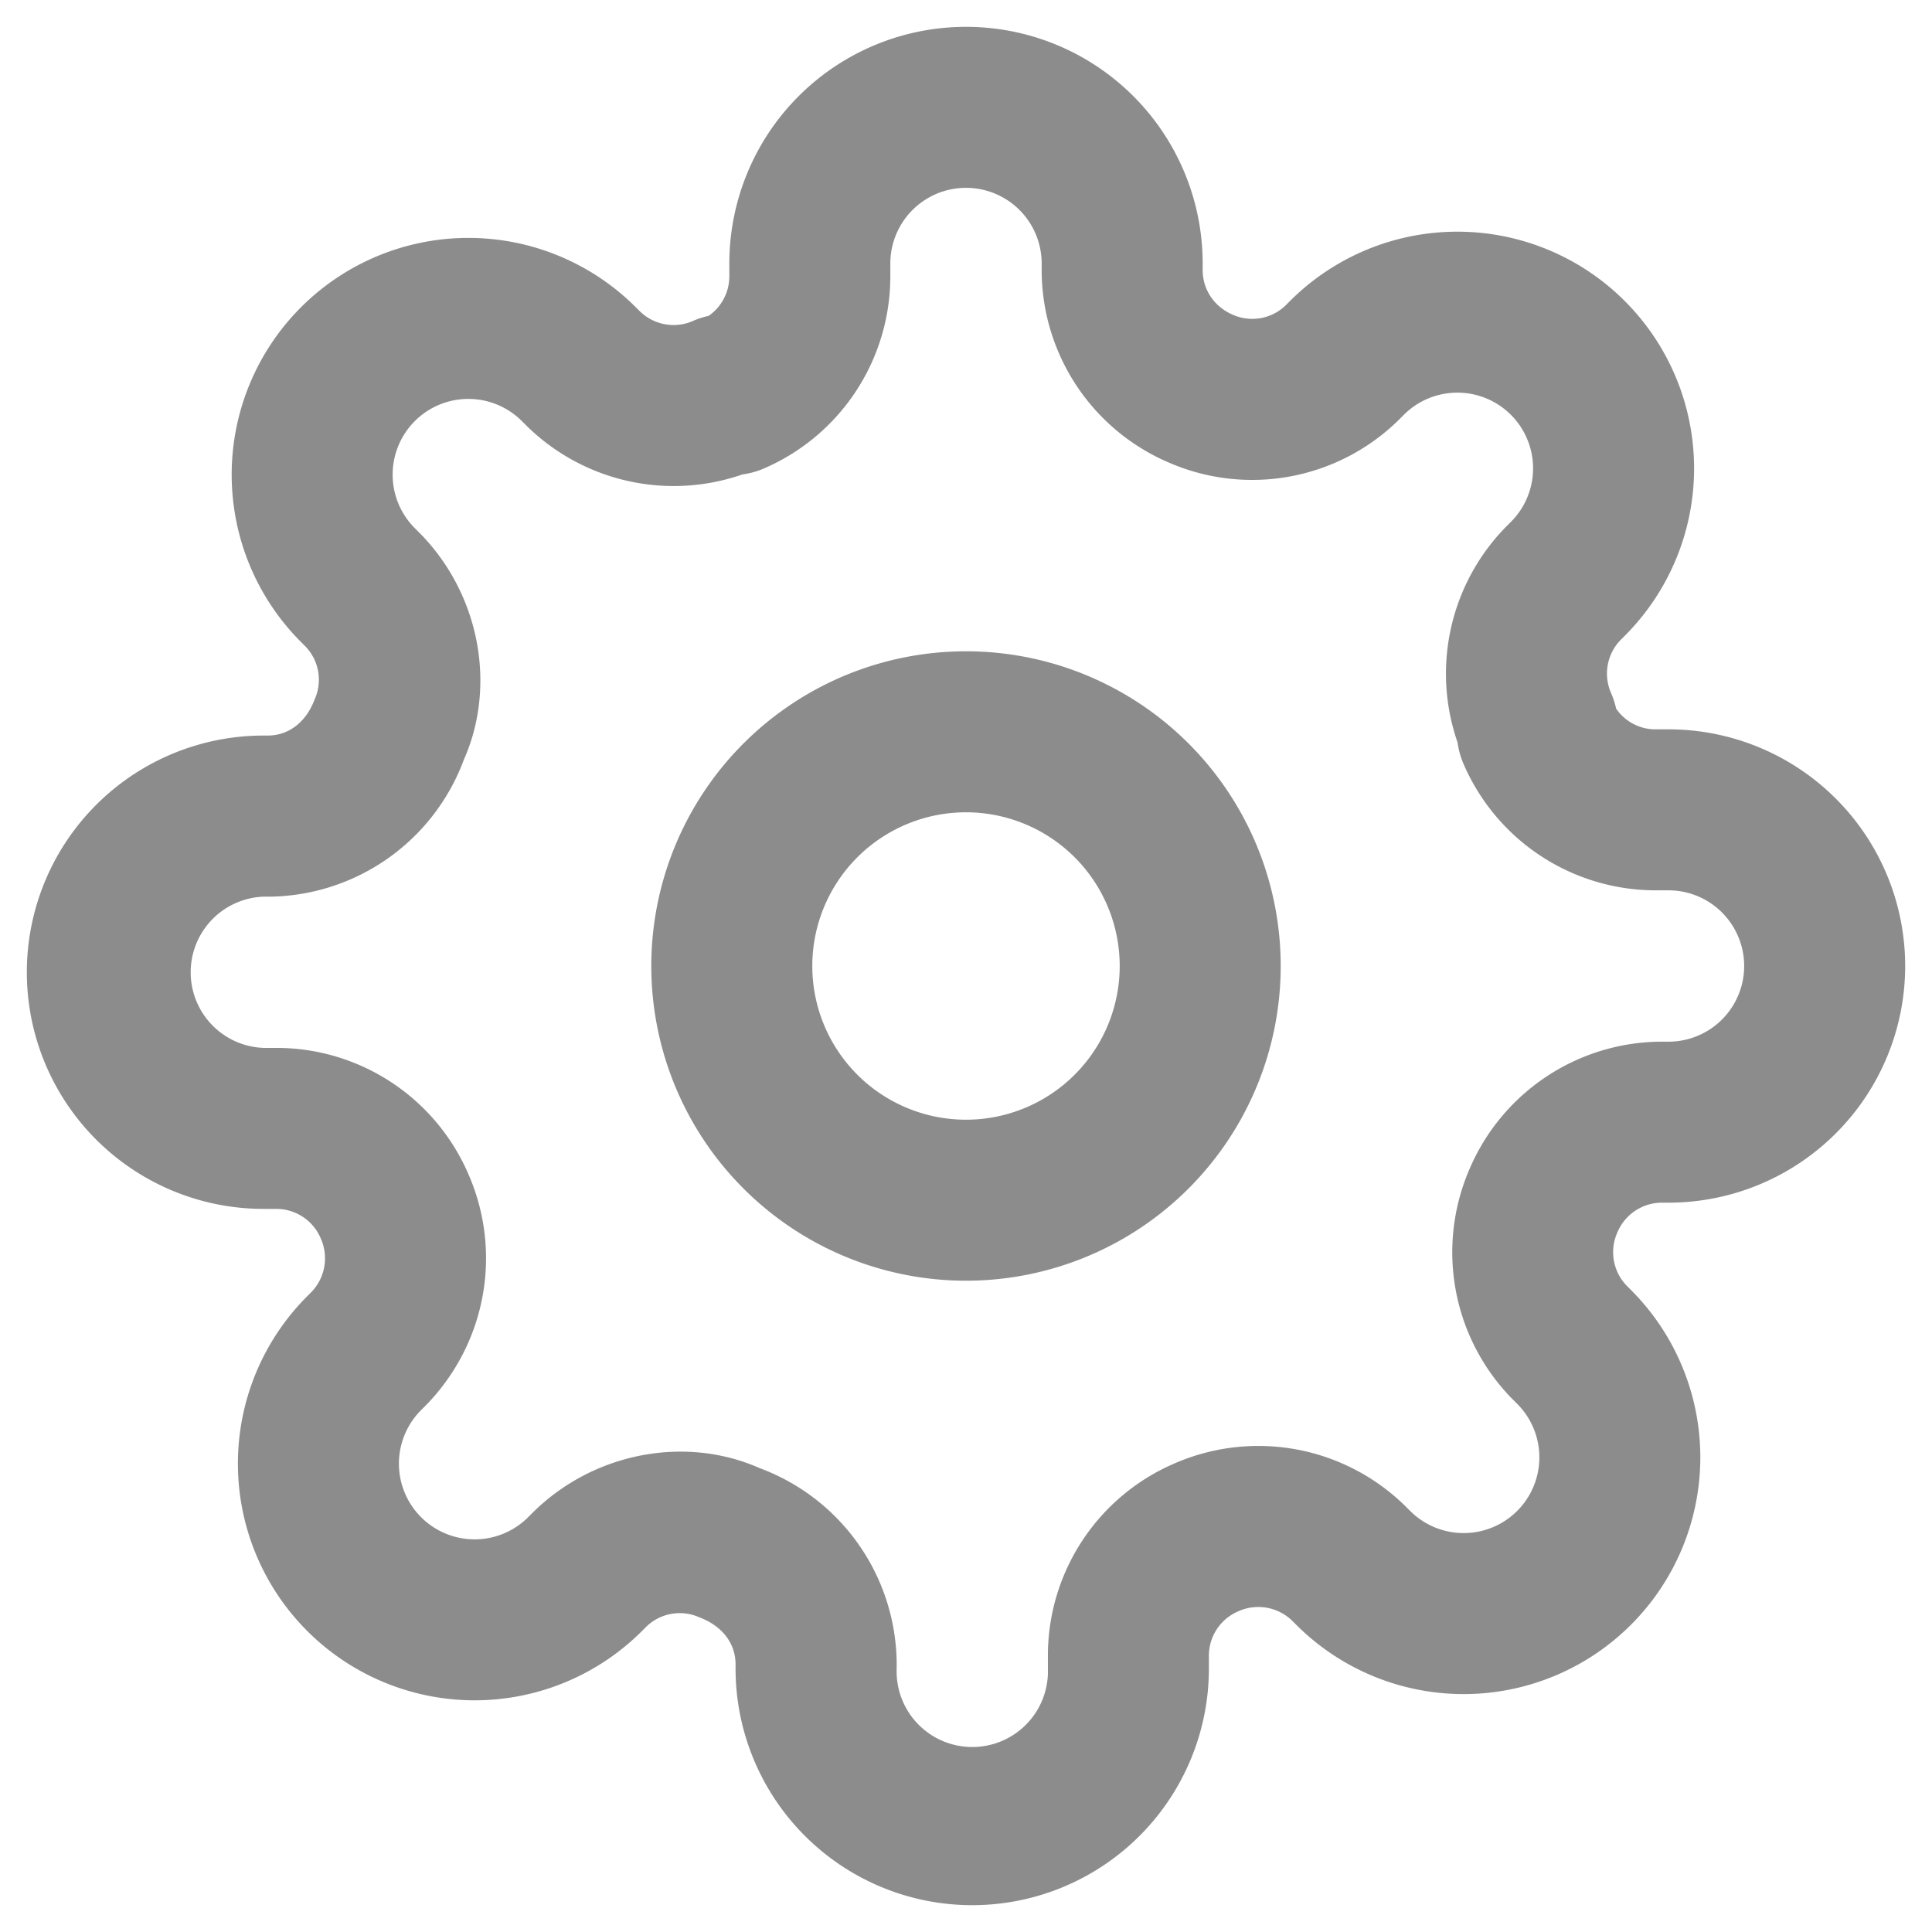
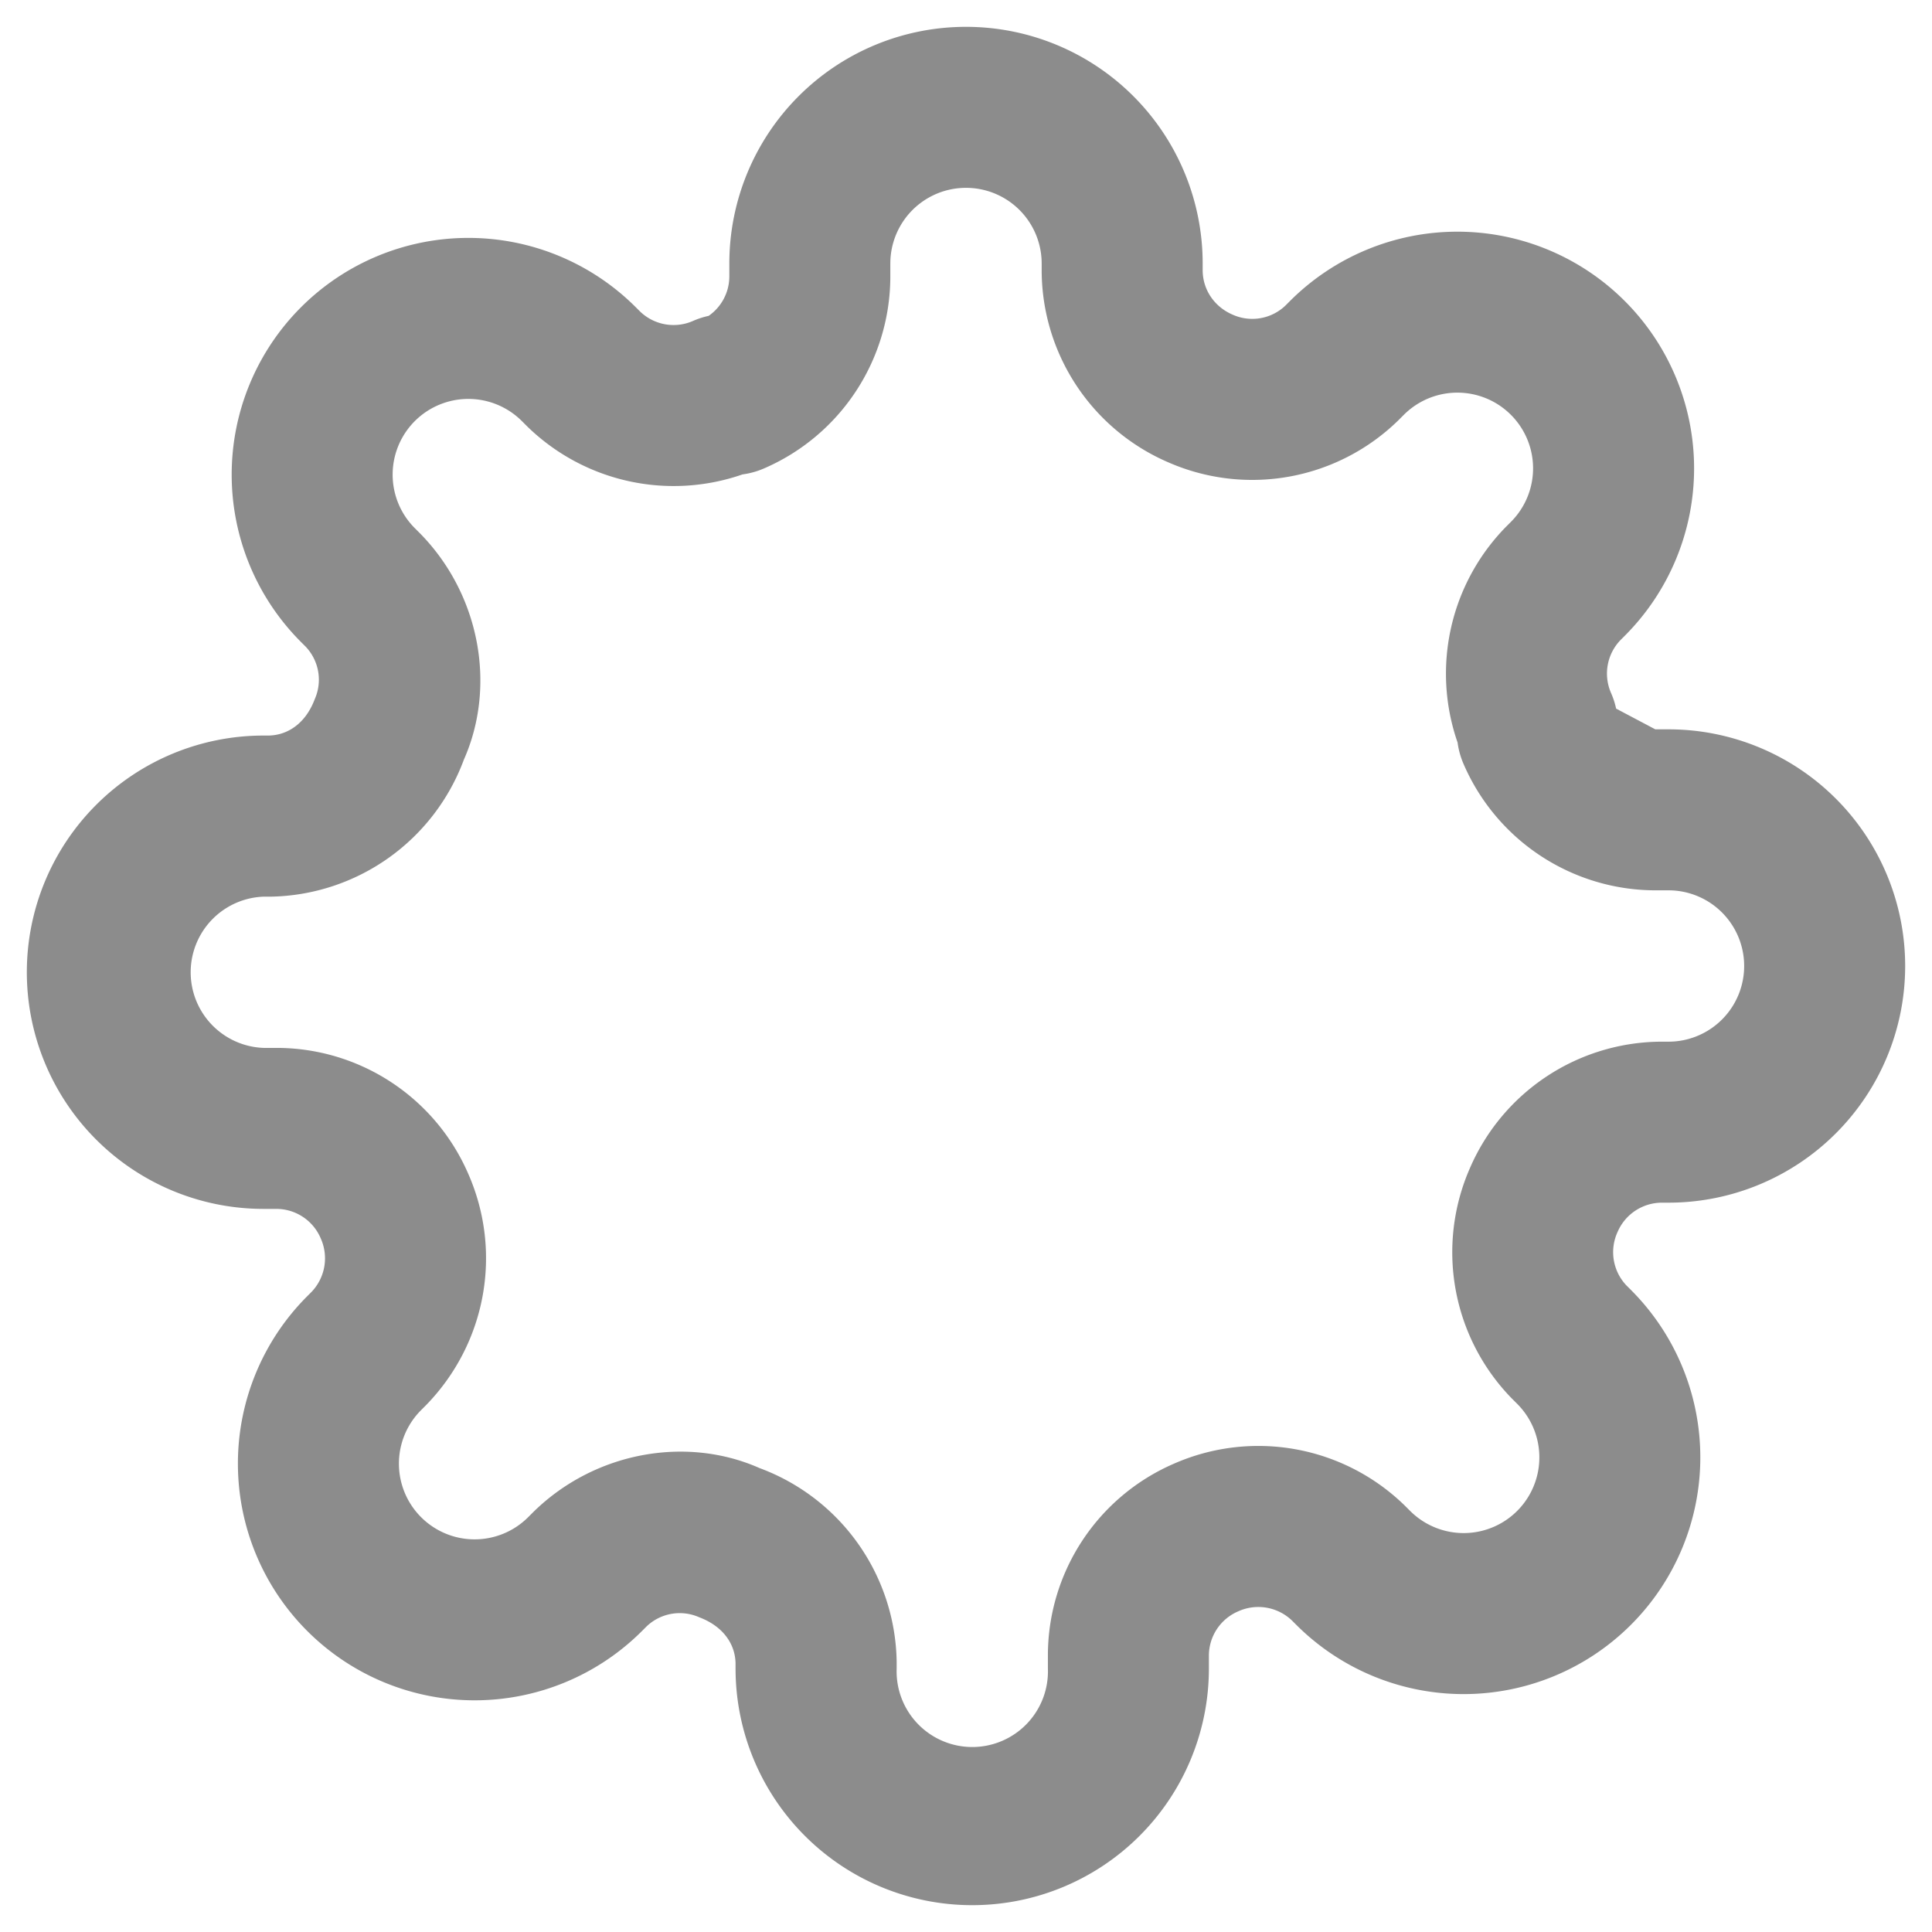
<svg xmlns="http://www.w3.org/2000/svg" width="18" height="18" viewBox="0 0 18 18">
  <g fill="#8c8c8c" fill-rule="nonzero">
-     <path d="M9 11.932a2.932 2.932 0 1 0 0-5.864 2.932 2.932 0 0 0 0 5.864zm0-1.5a1.432 1.432 0 1 1 0-2.864 1.432 1.432 0 0 1 0 2.864z" />
-     <path d="M15.422 6.795h.123a2.205 2.205 0 1 1 0 4.41h-.062a.45.45 0 0 0-.412.272.45.45 0 0 0 .081.498l.043.043a2.205 2.205 0 1 1-3.118 3.12l-.038-.038a.453.453 0 0 0-.504-.087.449.449 0 0 0-.272.409v.123a2.205 2.205 0 1 1-4.41 0v-.047c-.003-.185-.12-.348-.338-.43a.447.447 0 0 0-.49.084l-.043.043a2.205 2.205 0 1 1-3.12-3.118l.038-.038a.453.453 0 0 0 .087-.504.449.449 0 0 0-.409-.272h-.123a2.205 2.205 0 1 1 0-4.41h.047c.185-.003.348-.12.43-.338a.447.447 0 0 0-.084-.49l-.043-.043a2.205 2.205 0 1 1 3.118-3.12l.038.038a.45.45 0 0 0 .496.09.75.75 0 0 1 .145-.047.448.448 0 0 0 .193-.365v-.123a2.205 2.205 0 0 1 4.41 0v.062c0 .18.107.341.28.415a.447.447 0 0 0 .49-.084l.043-.043a2.205 2.205 0 1 1 3.12 3.118l-.038.038a.45.45 0 0 0-.09.496.75.75 0 0 1 .047.145c.082.12.219.193.365.193zm.058 2.91h.065a.705.705 0 1 0 0-1.41h-.126a1.95 1.95 0 0 1-1.785-1.181.75.75 0 0 1-.054-.196 1.954 1.954 0 0 1 .453-2.012l.044-.044a.705.705 0 1 0-.998-.997l-.05.05a1.947 1.947 0 0 1-2.143.393A1.951 1.951 0 0 1 9.705 2.52v-.065a.705.705 0 1 0-1.41 0v.126a1.95 1.95 0 0 1-1.181 1.785.75.75 0 0 1-.196.054 1.954 1.954 0 0 1-2.012-.453l-.044-.044a.705.705 0 1 0-.997.998l.05.05c.557.569.711 1.42.407 2.106A1.956 1.956 0 0 1 2.52 8.354h-.065a.705.705 0 0 0 0 1.409h.126a1.947 1.947 0 0 1 1.782 1.174c.321.73.167 1.581-.396 2.157l-.044.044a.705.705 0 1 0 .998.997l.05-.05c.569-.557 1.42-.711 2.106-.407a1.956 1.956 0 0 1 1.277 1.802v.065a.705.705 0 1 0 1.409 0v-.126a1.947 1.947 0 0 1 1.174-1.782 1.953 1.953 0 0 1 2.157.396l.044.044a.705.705 0 1 0 .997-.998l-.05-.05a1.95 1.95 0 0 1-.39-2.146 1.951 1.951 0 0 1 1.785-1.178z" />
+     <path d="M15.422 6.795h.123a2.205 2.205 0 1 1 0 4.41h-.062a.45.45 0 0 0-.412.272.45.45 0 0 0 .081.498l.043.043a2.205 2.205 0 1 1-3.118 3.12l-.038-.038a.453.453 0 0 0-.504-.087.449.449 0 0 0-.272.409v.123a2.205 2.205 0 1 1-4.41 0v-.047c-.003-.185-.12-.348-.338-.43a.447.447 0 0 0-.49.084l-.043.043a2.205 2.205 0 1 1-3.12-3.118l.038-.038a.453.453 0 0 0 .087-.504.449.449 0 0 0-.409-.272h-.123a2.205 2.205 0 1 1 0-4.41h.047c.185-.003.348-.12.43-.338a.447.447 0 0 0-.084-.49l-.043-.043a2.205 2.205 0 1 1 3.118-3.12l.038.038a.45.45 0 0 0 .496.09.75.75 0 0 1 .145-.047.448.448 0 0 0 .193-.365v-.123a2.205 2.205 0 0 1 4.41 0v.062c0 .18.107.341.28.415a.447.447 0 0 0 .49-.084l.043-.043a2.205 2.205 0 1 1 3.12 3.118l-.038.038a.45.45 0 0 0-.09.496.75.75 0 0 1 .047.145zm.058 2.91h.065a.705.705 0 1 0 0-1.41h-.126a1.95 1.95 0 0 1-1.785-1.181.75.75 0 0 1-.054-.196 1.954 1.954 0 0 1 .453-2.012l.044-.044a.705.705 0 1 0-.998-.997l-.05.05a1.947 1.947 0 0 1-2.143.393A1.951 1.951 0 0 1 9.705 2.52v-.065a.705.705 0 1 0-1.41 0v.126a1.95 1.95 0 0 1-1.181 1.785.75.75 0 0 1-.196.054 1.954 1.954 0 0 1-2.012-.453l-.044-.044a.705.705 0 1 0-.997.998l.05.05c.557.569.711 1.42.407 2.106A1.956 1.956 0 0 1 2.52 8.354h-.065a.705.705 0 0 0 0 1.409h.126a1.947 1.947 0 0 1 1.782 1.174c.321.73.167 1.581-.396 2.157l-.044.044a.705.705 0 1 0 .998.997l.05-.05c.569-.557 1.42-.711 2.106-.407a1.956 1.956 0 0 1 1.277 1.802v.065a.705.705 0 1 0 1.409 0v-.126a1.947 1.947 0 0 1 1.174-1.782 1.953 1.953 0 0 1 2.157.396l.044.044a.705.705 0 1 0 .997-.998l-.05-.05a1.95 1.95 0 0 1-.39-2.146 1.951 1.951 0 0 1 1.785-1.178z" />
  </g>
</svg>